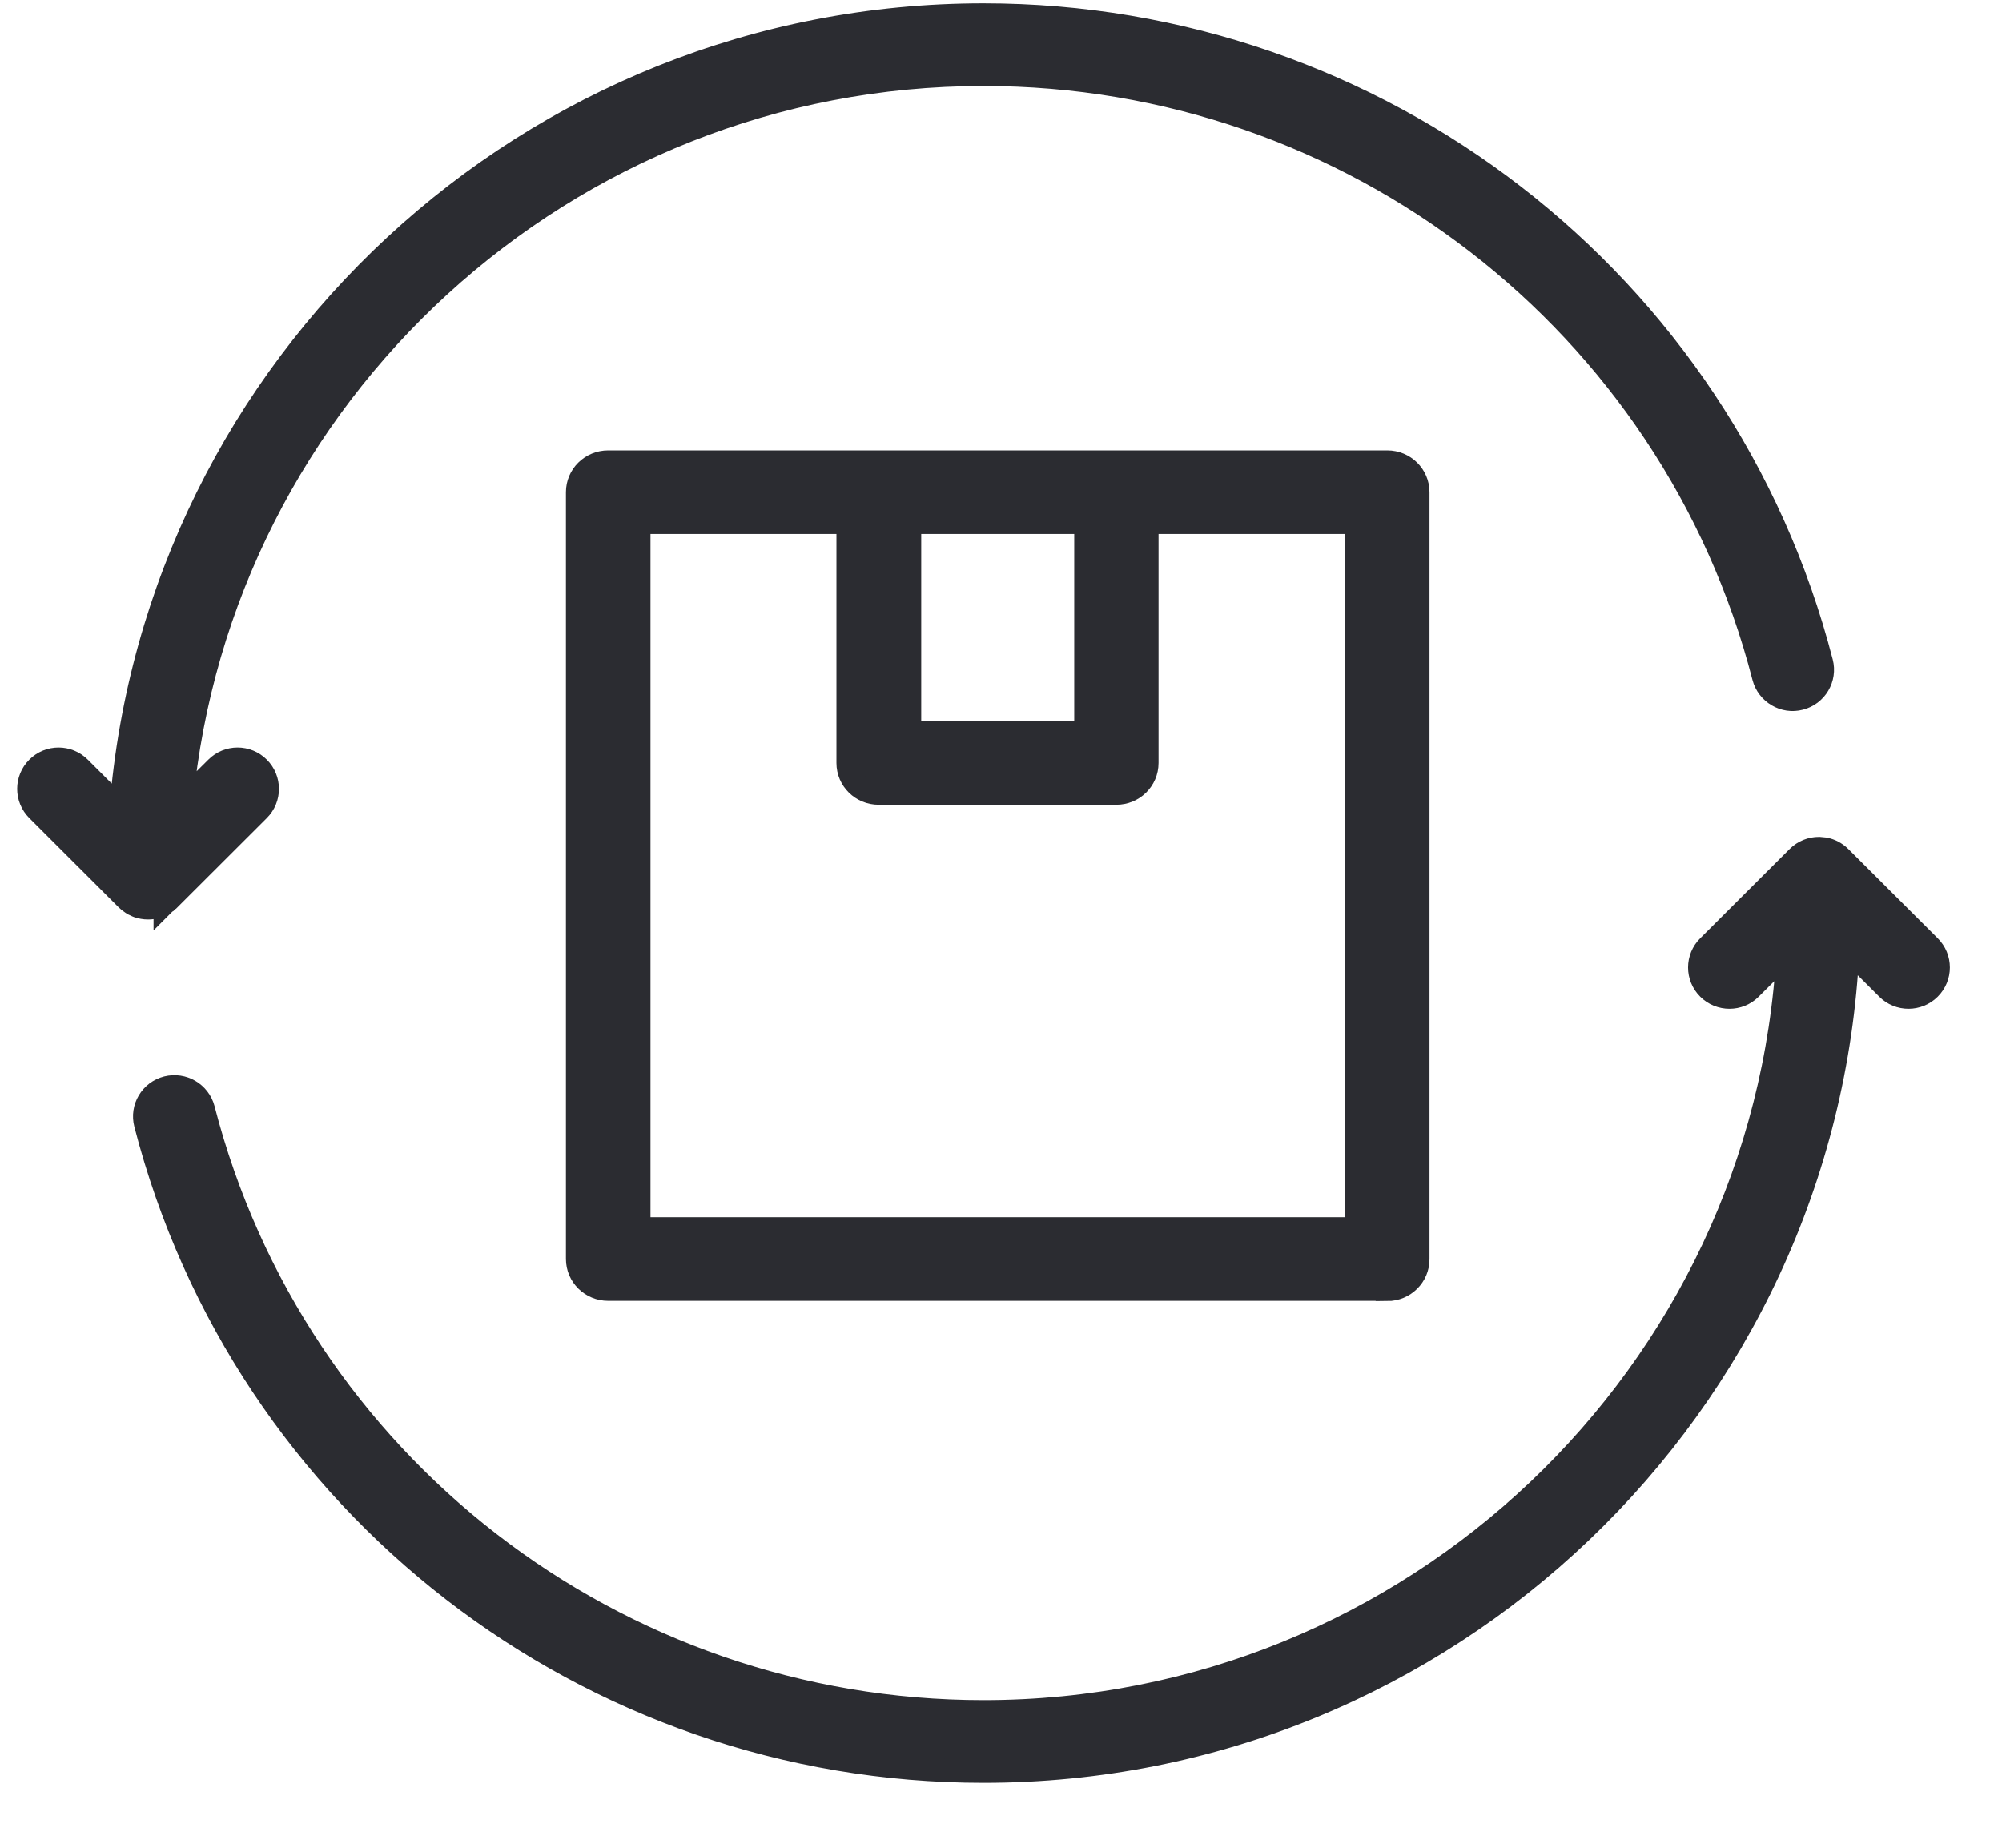
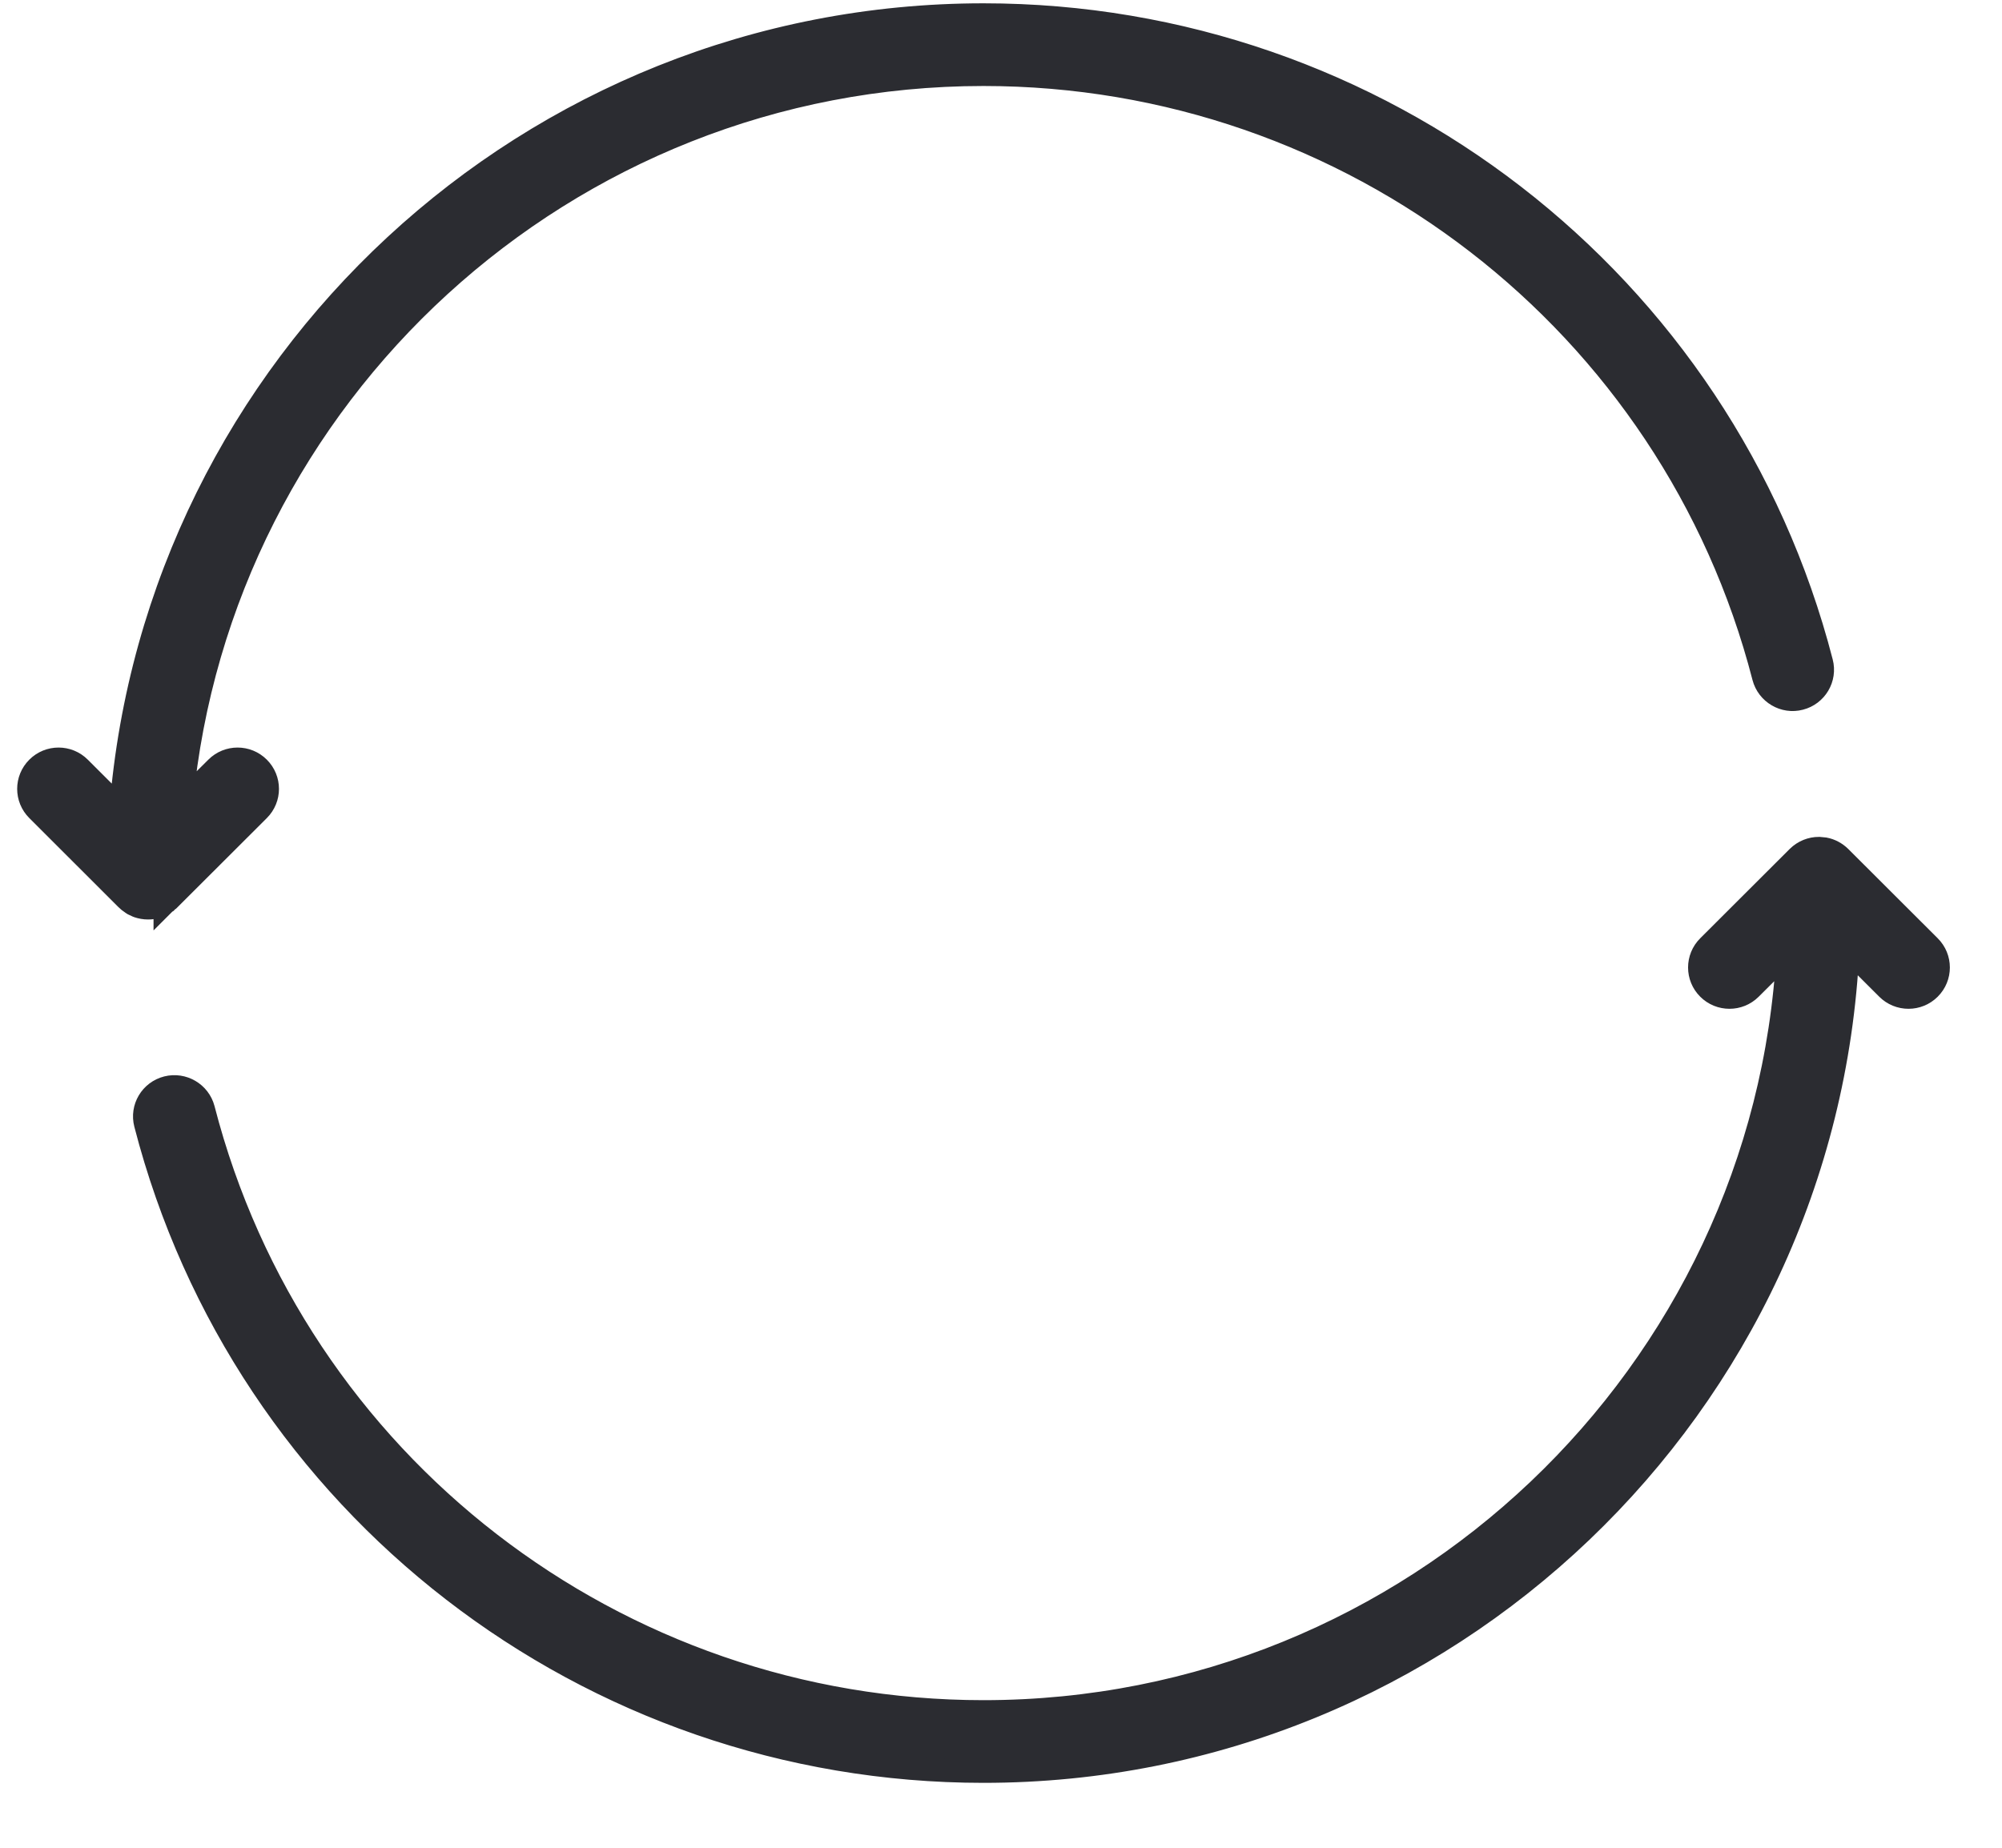
<svg xmlns="http://www.w3.org/2000/svg" width="26px" height="24px" viewBox="0 0 26 24" version="1.1">
  <title>Group 32</title>
  <desc>Created with Sketch.</desc>
  <g id="Page-1" stroke="none" stroke-width="1" fill="none" fill-rule="evenodd">
    <g id="Product-Page-Instrument-Shipping-&amp;-Returns" transform="translate(-1077, -738)" fill="#2B2C31" fill-rule="nonzero" stroke="#2B2C31" stroke-width="0.3">
      <g id="Group-32" transform="translate(1077, 738)">
        <g id="Returns">
          <g id="Group" transform="translate(0.373, 0)">
            <path d="M23.25,11.02 L23.324,11.027 C23.397,11.041 23.467,11.077 23.524,11.133 L24.686,12.293 C24.838,12.444 24.838,12.689 24.686,12.84 C24.611,12.915 24.512,12.953 24.413,12.953 C24.313,12.953 24.214,12.915 24.139,12.84 L23.625,12.327 C23.345,18.263 18.417,23.007 12.4,23.007 C7.27,23.007 2.795,19.549 1.517,14.598 C1.463,14.391 1.588,14.18 1.796,14.127 C2.001,14.075 2.214,14.198 2.268,14.405 C3.457,19.014 7.624,22.233 12.4,22.233 C17.98,22.233 22.554,17.852 22.848,12.355 L22.361,12.84 C22.286,12.915 22.187,12.953 22.088,12.953 C21.988,12.953 21.889,12.915 21.814,12.84 C21.662,12.689 21.662,12.444 21.814,12.293 L22.976,11.133 C23.052,11.058 23.151,11.02 23.25,11.02 Z M12.4,0.193 C17.53,0.193 22.005,3.651 23.283,8.602 C23.337,8.809 23.212,9.02 23.004,9.073 C22.8,9.127 22.586,9.002 22.532,8.795 C21.343,4.186 17.176,0.967 12.4,0.967 C6.962,0.967 2.48,5.127 1.983,10.426 L2.439,9.973 C2.59,9.822 2.835,9.822 2.986,9.973 C3.138,10.124 3.138,10.369 2.986,10.52 L1.824,11.68 L1.822,11.681 L1.796,11.702 L1.795,11.703 L1.786,11.71 L1.785,11.711 L1.781,11.714 L1.775,11.719 L1.783,11.714 L1.774,11.72 L1.771,11.723 L1.771,11.722 L1.765,11.727 L1.752,11.737 C1.69,11.774 1.623,11.793 1.55,11.793 C1.504,11.793 1.46,11.785 1.419,11.771 C1.413,11.769 1.408,11.766 1.402,11.764 C1.388,11.758 1.374,11.752 1.361,11.745 L1.341,11.732 C1.338,11.731 1.336,11.729 1.334,11.727 C1.312,11.713 1.29,11.695 1.27,11.675 L0.114,10.52 C-0.038,10.369 -0.038,10.124 0.114,9.973 C0.265,9.822 0.51,9.822 0.661,9.973 L1.198,10.509 C1.658,4.744 6.507,0.193 12.4,0.193 Z M1.797,11.703 L1.789,11.711 L1.783,11.714 L1.787,11.712 L1.797,11.703 Z" id="Combined-Shape" />
          </g>
        </g>
        <g id="noun_return_3085250" transform="translate(7.5, 6)">
          <g id="Group">
-             <path d="M10.516,10.749 C10.737,10.749 10.915,10.573 10.915,10.356 L10.915,0.393 C10.915,0.175 10.737,0 10.516,0 L7,0 L3.915,0 L0.399,0 C0.178,0 0,0.175 0,0.393 L0,10.353 C0,10.57 0.178,10.746 0.399,10.746 L10.516,10.746 L10.516,10.749 Z M6.601,0.786 L6.601,3.517 L4.314,3.517 L4.314,0.786 L6.601,0.786 Z M0.798,0.786 L3.513,0.786 L3.513,3.91 C3.513,4.128 3.691,4.303 3.912,4.303 L6.997,4.303 C7.218,4.303 7.396,4.128 7.396,3.91 L7.396,0.786 L10.117,0.786 L10.117,9.96 L0.798,9.96 L0.798,0.786 Z" id="Shape" />
-           </g>
+             </g>
        </g>
      </g>
    </g>
  </g>
</svg>